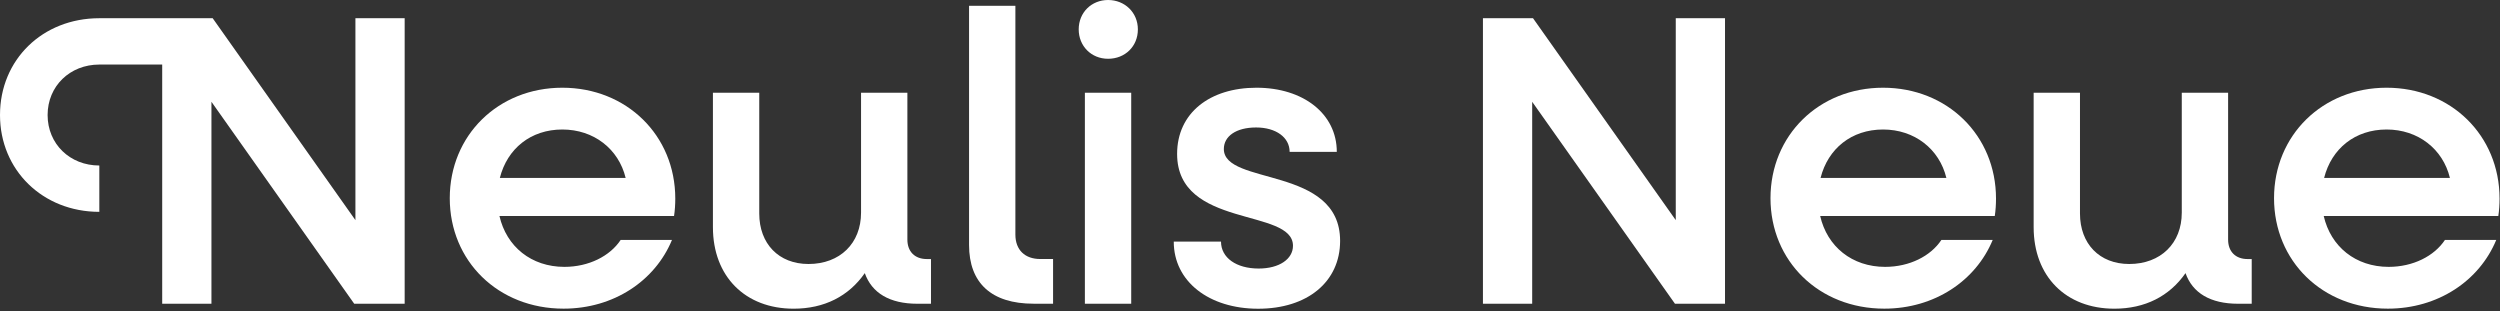
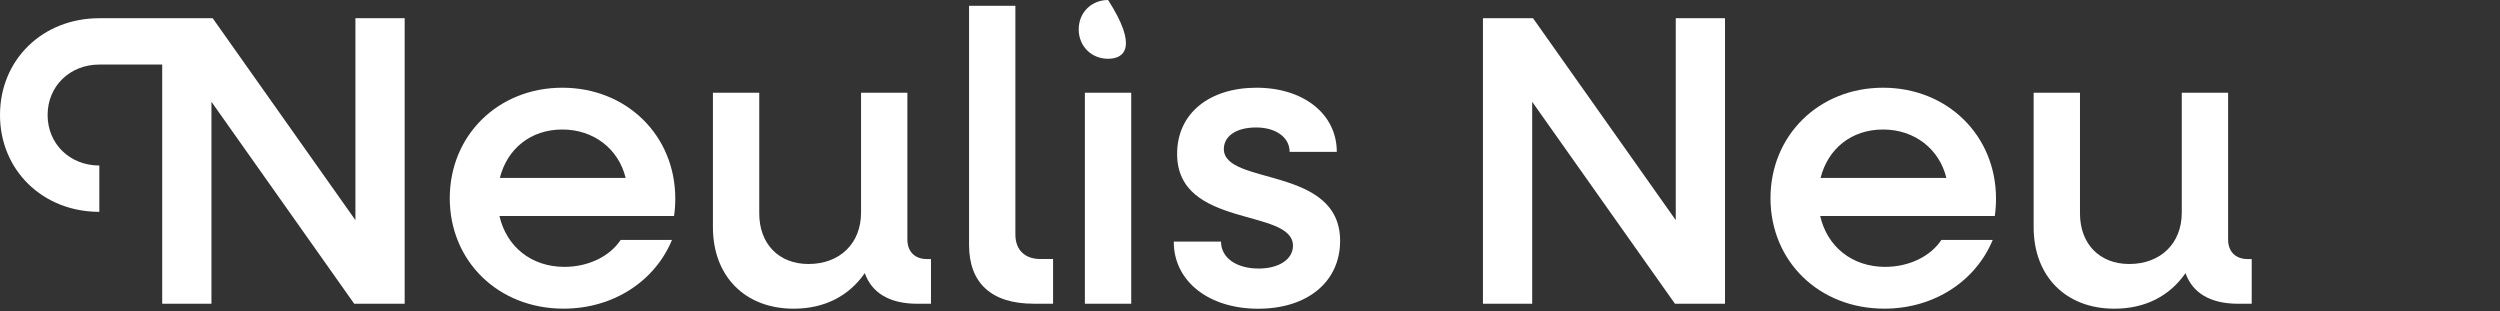
<svg xmlns="http://www.w3.org/2000/svg" width="627" height="78" viewBox="0 0 627 78" fill="none">
  <rect x="0" y="0" width="627" height="78" fill="#333333" stroke="none" />
  <g clip-path="url(#clip0_330_250)">
    <path d="M0 28.85C0 14.94 10.69 4.57 24.91 4.57H53.34L89.14 55.21V4.57H101.49V76.17H88.83L53.03 25.53V76.17H40.68V16.19H24.91C17.54 16.19 11.94 21.59 11.94 28.85C11.94 36.11 17.54 41.51 24.91 41.51V53.13C10.69 53.13 0 42.65 0 28.85Z" fill="white" />
    <path d="M112.801 49.71C112.801 33.94 124.941 22 141.031 22C157.121 22 169.361 33.93 169.361 49.81C169.361 51.26 169.261 52.82 169.051 54.17H125.261C127.021 61.85 133.251 66.93 141.551 66.93C147.671 66.93 152.971 64.23 155.661 60.18H168.531C164.281 70.45 153.901 77.41 141.341 77.41C124.941 77.41 112.801 65.48 112.801 49.7V49.71ZM125.361 44.62H156.911C155.151 37.36 148.921 32.48 141.031 32.48C133.141 32.48 127.231 37.25 125.361 44.62Z" fill="white" />
    <path d="M178.801 56.97V23.25H190.421V53.55C190.421 61.13 195.301 66.21 202.771 66.21C210.661 66.21 215.951 61.02 215.951 53.34V23.25H227.571V60.09C227.571 63.1 229.441 64.97 232.451 64.97H233.491V76.18H230.071C223.121 76.18 218.651 73.48 216.891 68.5C212.841 74.31 206.721 77.42 199.041 77.42C186.901 77.42 178.801 69.33 178.801 56.98V56.97Z" fill="white" />
    <path d="M243.039 61.43V1.45H254.659V58.84C254.659 62.68 257.049 64.96 260.889 64.96H264.109V76.17H259.229C248.649 76.17 243.039 70.98 243.039 61.43Z" fill="white" />
-     <path d="M270.539 7.37C270.539 3.12 273.759 0 277.909 0C282.059 0 285.379 3.11 285.379 7.37C285.379 11.63 282.159 14.74 277.909 14.74C273.659 14.74 270.539 11.52 270.539 7.37ZM272.089 23.25H283.709V76.17H272.089V23.25Z" fill="white" />
+     <path d="M270.539 7.37C270.539 3.12 273.759 0 277.909 0C285.379 11.63 282.159 14.74 277.909 14.74C273.659 14.74 270.539 11.52 270.539 7.37ZM272.089 23.25H283.709V76.17H272.089V23.25Z" fill="white" />
    <path d="M294.399 60.6H306.229C306.229 64.65 310.069 67.35 315.669 67.35C320.859 67.35 324.279 64.96 324.279 61.64C324.279 52.09 295.219 57.39 295.219 38.6C295.219 28.33 303.419 22 315.139 22C326.859 22 335.269 28.54 335.269 38.09H323.439C323.439 34.46 320.019 31.97 315.029 31.97C310.039 31.97 306.939 34.15 306.939 37.37C306.939 46.61 336.099 41.52 336.099 60.41C336.099 70.68 327.899 77.43 315.549 77.43C303.199 77.43 294.379 70.58 294.379 60.62L294.399 60.6Z" fill="white" />
    <path d="M371.922 4.57H384.482L420.282 55.21V4.57H432.632V76.17H420.072L384.272 25.53V76.17H371.922V4.57Z" fill="white" />
    <path d="M444.039 49.71C444.039 33.94 456.179 22 472.269 22C488.359 22 500.599 33.93 500.599 49.81C500.599 51.26 500.499 52.82 500.289 54.17H456.499C458.259 61.85 464.489 66.93 472.789 66.93C478.909 66.93 484.209 64.23 486.899 60.18H499.769C495.519 70.45 485.139 77.41 472.579 77.41C456.179 77.41 444.039 65.48 444.039 49.7V49.71ZM456.599 44.62H488.149C486.389 37.36 480.159 32.48 472.269 32.48C464.379 32.48 458.469 37.25 456.599 44.62Z" fill="white" />
    <path d="M510.039 56.97V23.25H521.659V53.55C521.659 61.13 526.539 66.21 534.009 66.21C541.899 66.21 547.189 61.02 547.189 53.34V23.25H558.809V60.09C558.809 63.1 560.679 64.97 563.689 64.97H564.729V76.18H561.309C554.359 76.18 549.889 73.48 548.129 68.5C544.079 74.31 537.959 77.42 530.279 77.42C518.139 77.42 510.039 69.33 510.039 56.98V56.97Z" fill="white" />
-     <path d="M570.328 49.71C570.328 33.94 582.468 22 598.558 22C614.648 22 626.888 33.93 626.888 49.81C626.888 51.26 626.788 52.82 626.578 54.17H582.788C584.548 61.85 590.778 66.93 599.078 66.93C605.198 66.93 610.498 64.23 613.188 60.18H626.058C621.808 70.45 611.428 77.41 598.868 77.41C582.468 77.41 570.328 65.48 570.328 49.7V49.71ZM582.888 44.62H614.438C612.678 37.36 606.448 32.48 598.558 32.48C590.668 32.48 584.758 37.25 582.888 44.62Z" fill="white" />
  </g>
  <defs>
    <clipPath id="clip0_330_250">
      <rect width="626.89" height="77.42" fill="white" />
    </clipPath>
  </defs>
</svg>